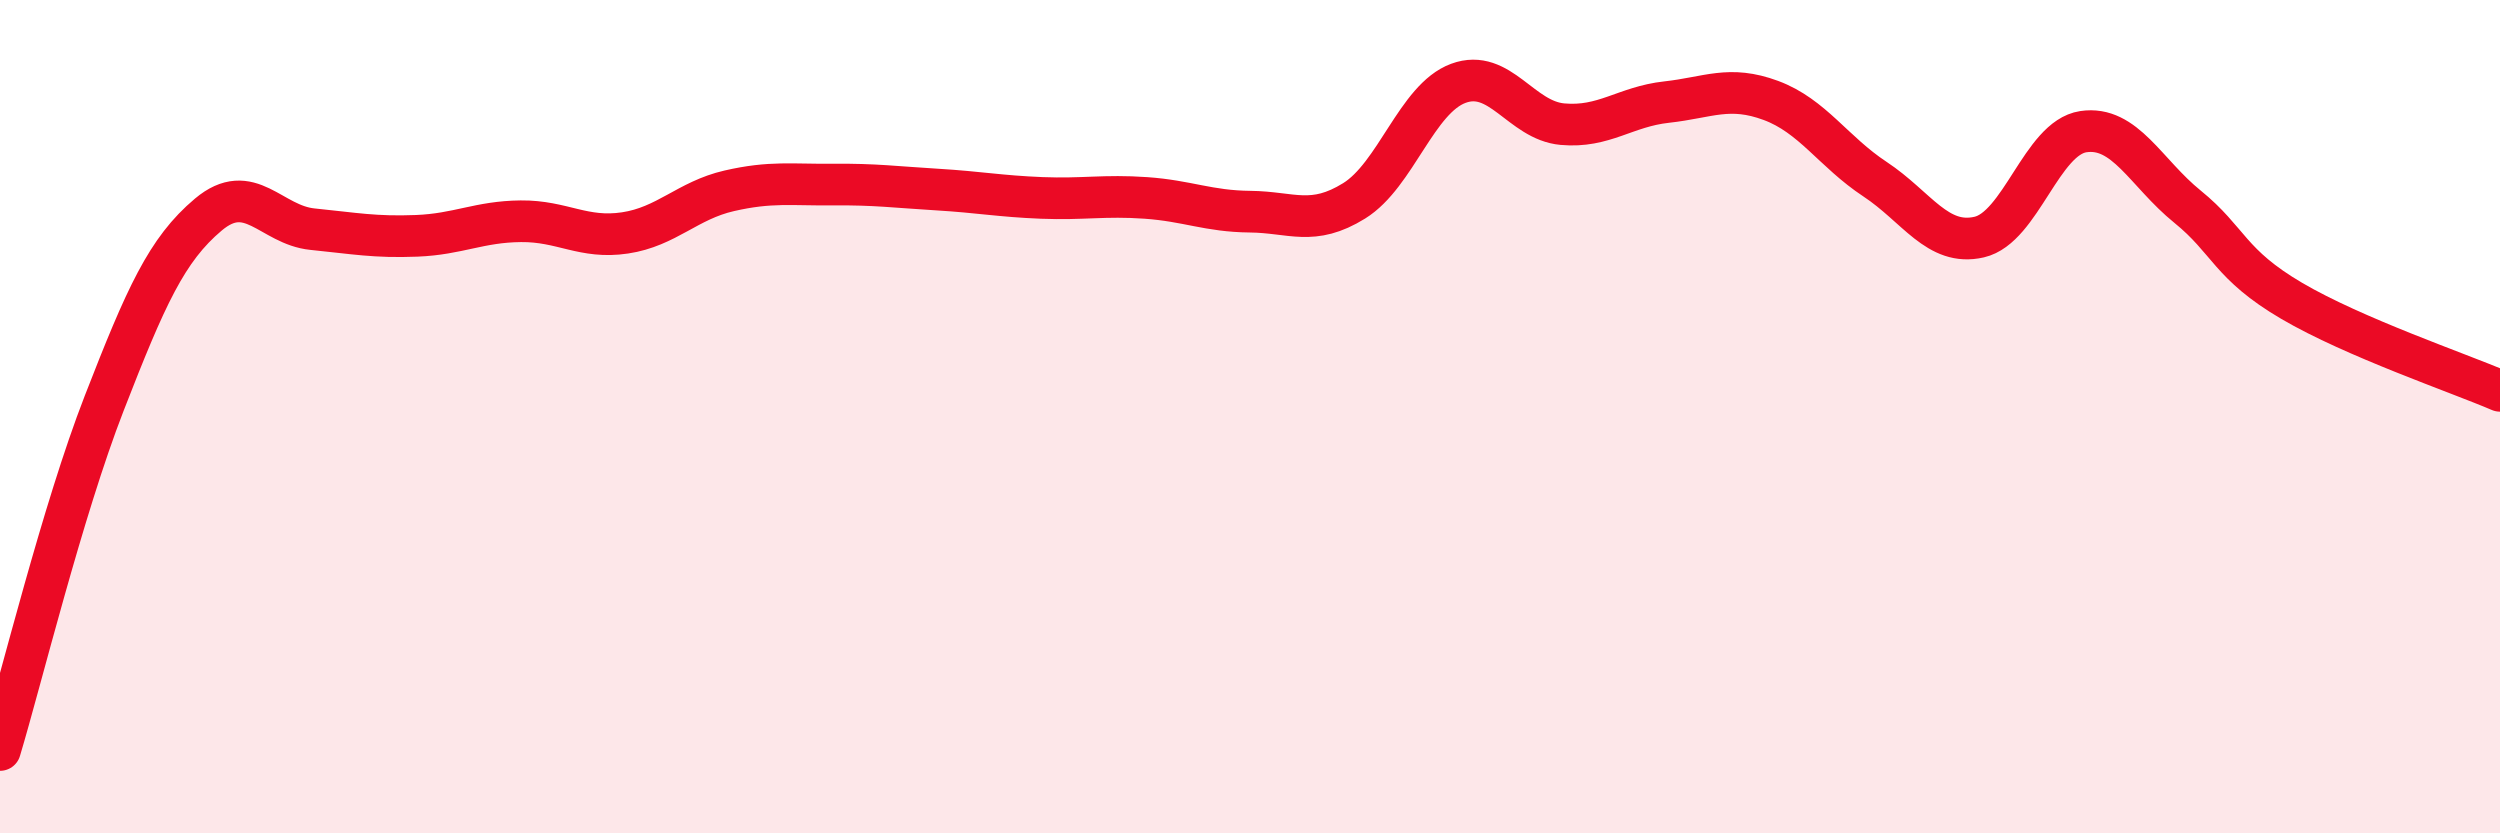
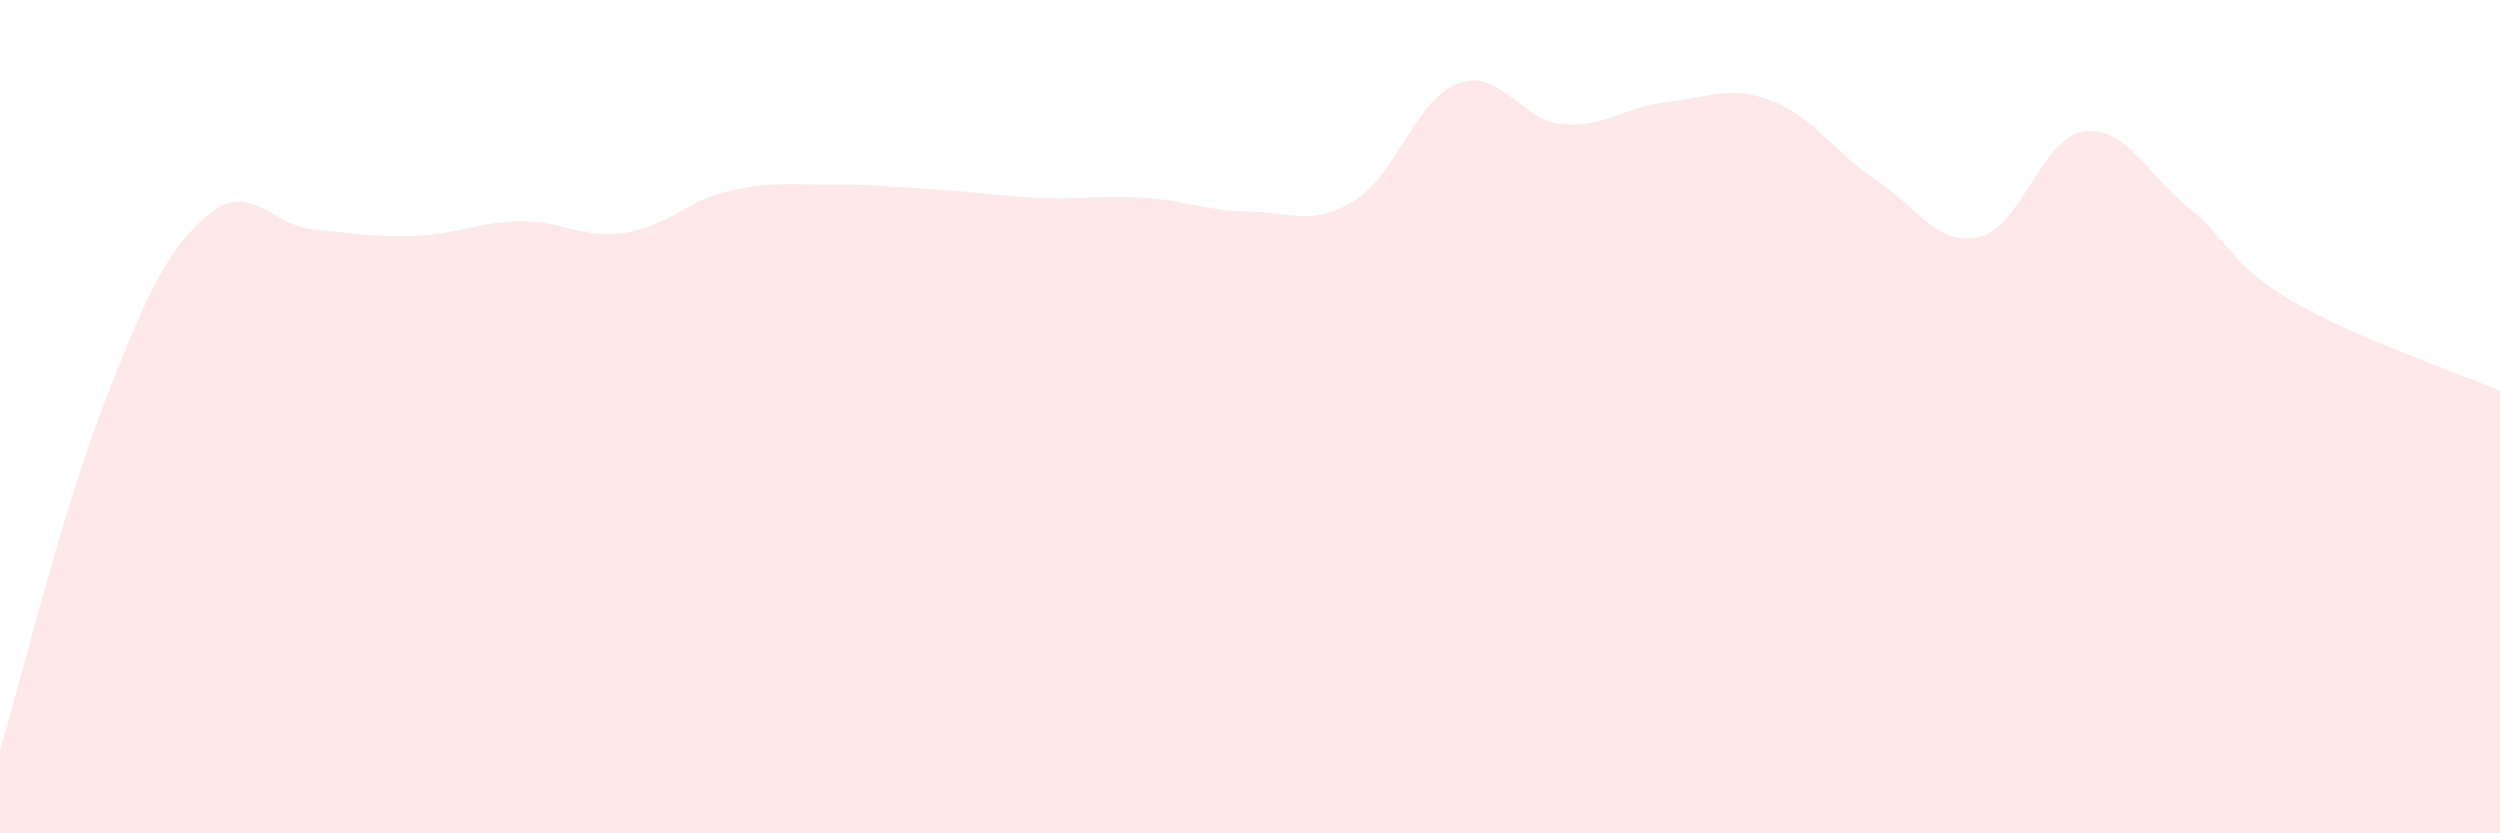
<svg xmlns="http://www.w3.org/2000/svg" width="60" height="20" viewBox="0 0 60 20">
  <path d="M 0,18 C 0.5,16.34 1.5,12.25 2.5,9.68 C 3.5,7.11 4,5.99 5,5.15 C 6,4.31 6.5,5.4 7.5,5.5 C 8.5,5.6 9,5.7 10,5.66 C 11,5.62 11.5,5.32 12.5,5.31 C 13.5,5.3 14,5.74 15,5.59 C 16,5.44 16.5,4.81 17.5,4.58 C 18.5,4.35 19,4.44 20,4.43 C 21,4.42 21.5,4.49 22.5,4.55 C 23.5,4.61 24,4.71 25,4.75 C 26,4.79 26.5,4.68 27.5,4.75 C 28.5,4.82 29,5.07 30,5.08 C 31,5.09 31.5,5.44 32.5,4.82 C 33.5,4.2 34,2.37 35,2 C 36,1.63 36.5,2.89 37.5,2.98 C 38.5,3.07 39,2.56 40,2.45 C 41,2.34 41.5,2.04 42.5,2.41 C 43.5,2.78 44,3.64 45,4.3 C 46,4.96 46.5,5.92 47.5,5.69 C 48.5,5.46 49,3.31 50,3.16 C 51,3.01 51.5,4.15 52.5,4.96 C 53.5,5.77 53.5,6.34 55,7.22 C 56.5,8.1 59,8.95 60,9.38L60 20L0 20Z" fill="#EB0A25" opacity="0.1" stroke-linecap="round" stroke-linejoin="round" />
-   <path d="M 0,18 C 0.5,16.34 1.5,12.25 2.5,9.68 C 3.5,7.11 4,5.99 5,5.15 C 6,4.31 6.5,5.4 7.5,5.5 C 8.5,5.6 9,5.7 10,5.66 C 11,5.62 11.5,5.32 12.5,5.31 C 13.5,5.3 14,5.74 15,5.59 C 16,5.44 16.5,4.81 17.5,4.58 C 18.5,4.35 19,4.44 20,4.43 C 21,4.42 21.5,4.49 22.5,4.55 C 23.5,4.61 24,4.71 25,4.75 C 26,4.79 26.5,4.68 27.5,4.75 C 28.5,4.82 29,5.07 30,5.08 C 31,5.09 31.5,5.44 32.5,4.82 C 33.5,4.2 34,2.37 35,2 C 36,1.63 36.5,2.89 37.5,2.98 C 38.5,3.07 39,2.56 40,2.45 C 41,2.34 41.5,2.04 42.5,2.41 C 43.5,2.78 44,3.64 45,4.3 C 46,4.96 46.5,5.92 47.5,5.69 C 48.5,5.46 49,3.31 50,3.16 C 51,3.01 51.5,4.15 52.5,4.96 C 53.5,5.77 53.5,6.34 55,7.22 C 56.5,8.1 59,8.95 60,9.38" stroke="#EB0A25" stroke-width="1" fill="none" stroke-linecap="round" stroke-linejoin="round" />
</svg>